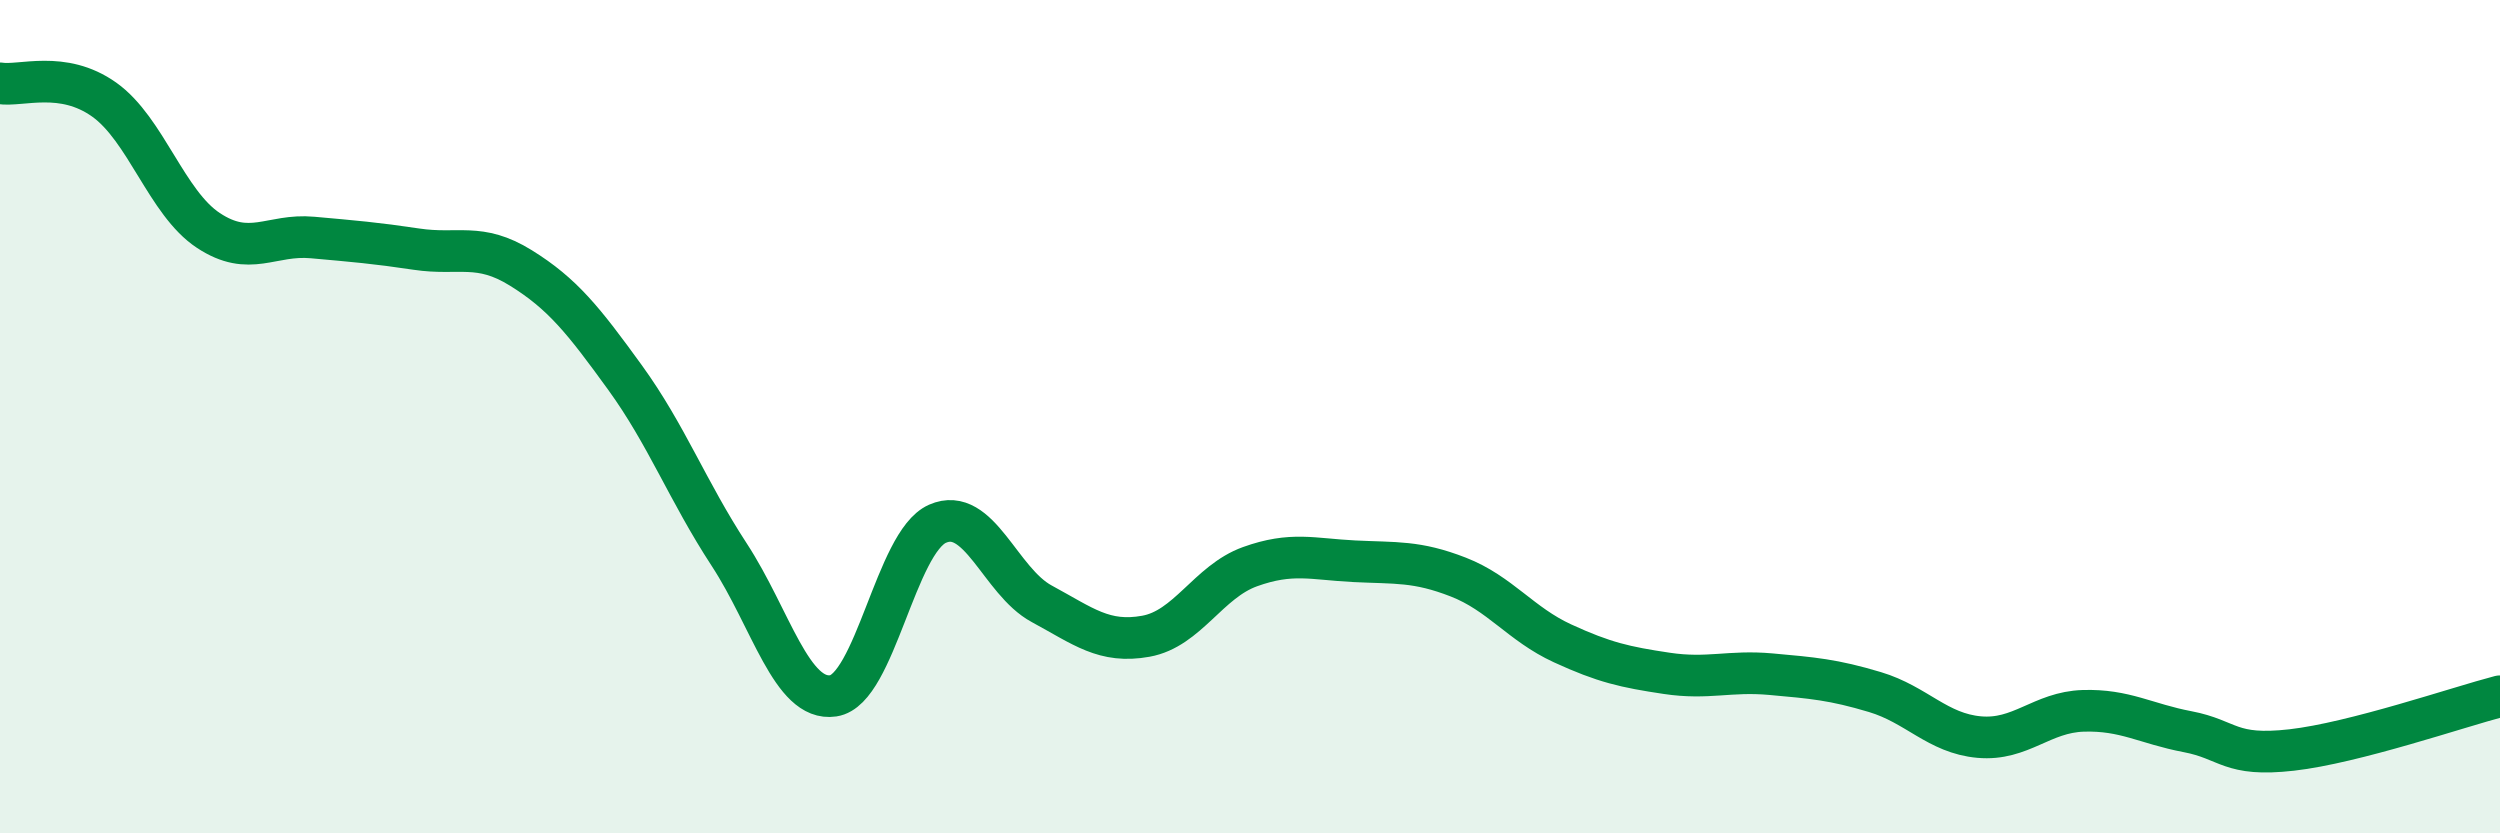
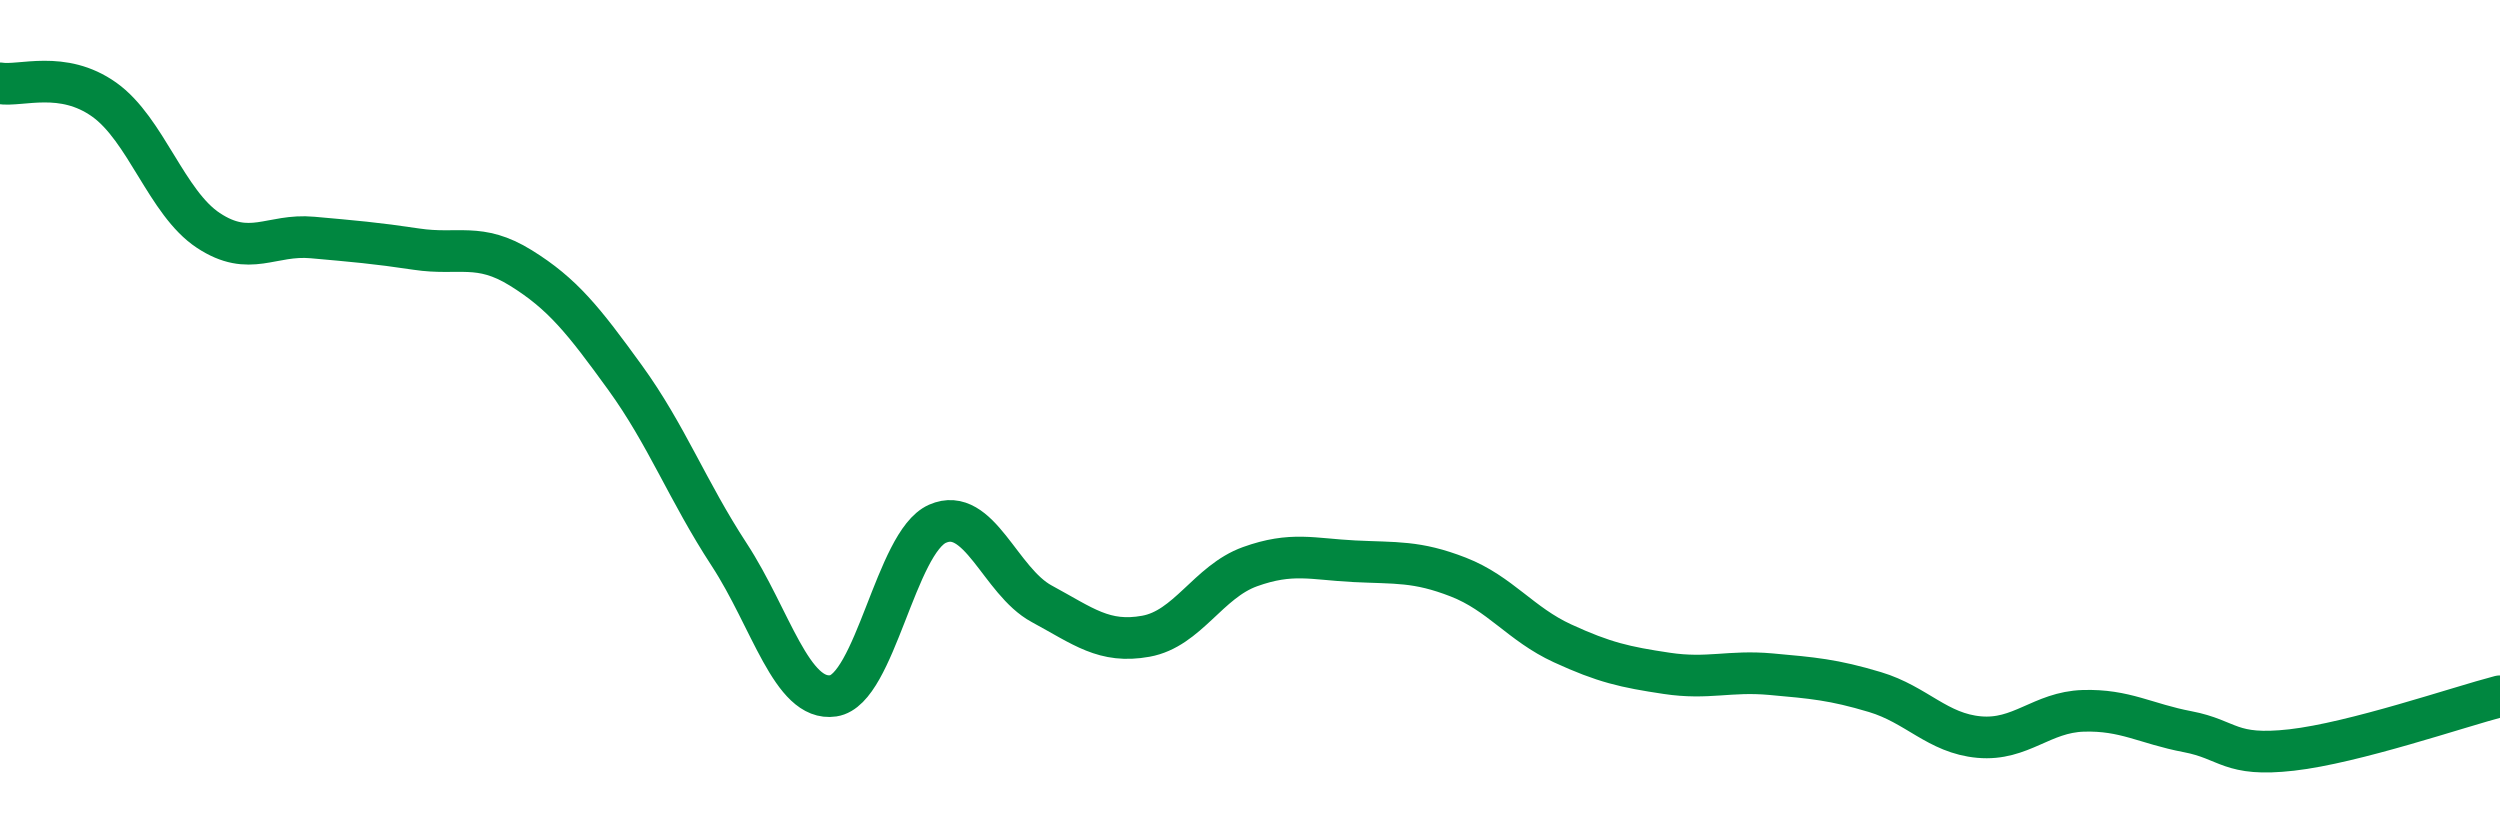
<svg xmlns="http://www.w3.org/2000/svg" width="60" height="20" viewBox="0 0 60 20">
-   <path d="M 0,2 C 0.5,2.08 1.5,1.68 2.5,2.39 C 3.5,3.1 4,4.87 5,5.53 C 6,6.19 6.5,5.61 7.5,5.7 C 8.5,5.79 9,5.83 10,5.98 C 11,6.13 11.5,5.81 12.5,6.43 C 13.5,7.05 14,7.68 15,9.06 C 16,10.44 16.5,11.78 17.5,13.31 C 18.5,14.84 19,16.85 20,16.7 C 21,16.55 21.5,13.01 22.5,12.57 C 23.5,12.13 24,13.95 25,14.49 C 26,15.03 26.5,15.45 27.5,15.27 C 28.5,15.09 29,13.96 30,13.6 C 31,13.24 31.5,13.42 32.5,13.47 C 33.5,13.52 34,13.46 35,13.85 C 36,14.24 36.5,14.98 37.5,15.44 C 38.5,15.9 39,16.01 40,16.16 C 41,16.31 41.5,16.09 42.5,16.18 C 43.5,16.27 44,16.31 45,16.61 C 46,16.91 46.5,17.6 47.5,17.69 C 48.5,17.78 49,17.09 50,17.06 C 51,17.03 51.5,17.37 52.5,17.56 C 53.5,17.75 53.5,18.17 55,18 C 56.5,17.83 59,16.97 60,16.71L60 20L0 20Z" fill="#008740" opacity="0.1" stroke-linecap="round" stroke-linejoin="round" />
  <path d="M 0,2 C 0.5,2.08 1.5,1.68 2.5,2.39 C 3.5,3.1 4,4.87 5,5.53 C 6,6.19 6.5,5.61 7.5,5.7 C 8.5,5.79 9,5.83 10,5.98 C 11,6.13 11.5,5.81 12.5,6.43 C 13.5,7.05 14,7.68 15,9.06 C 16,10.44 16.5,11.78 17.5,13.31 C 18.5,14.84 19,16.85 20,16.7 C 21,16.55 21.5,13.01 22.5,12.57 C 23.5,12.13 24,13.95 25,14.49 C 26,15.03 26.5,15.45 27.5,15.27 C 28.5,15.09 29,13.96 30,13.6 C 31,13.24 31.5,13.42 32.5,13.47 C 33.5,13.52 34,13.46 35,13.85 C 36,14.24 36.5,14.98 37.5,15.44 C 38.5,15.9 39,16.01 40,16.16 C 41,16.31 41.5,16.09 42.5,16.18 C 43.5,16.27 44,16.31 45,16.61 C 46,16.91 46.5,17.6 47.5,17.69 C 48.5,17.78 49,17.09 50,17.06 C 51,17.03 51.5,17.37 52.5,17.56 C 53.5,17.75 53.5,18.17 55,18 C 56.5,17.83 59,16.97 60,16.71" stroke="#008740" stroke-width="1" fill="none" stroke-linecap="round" stroke-linejoin="round" />
</svg>